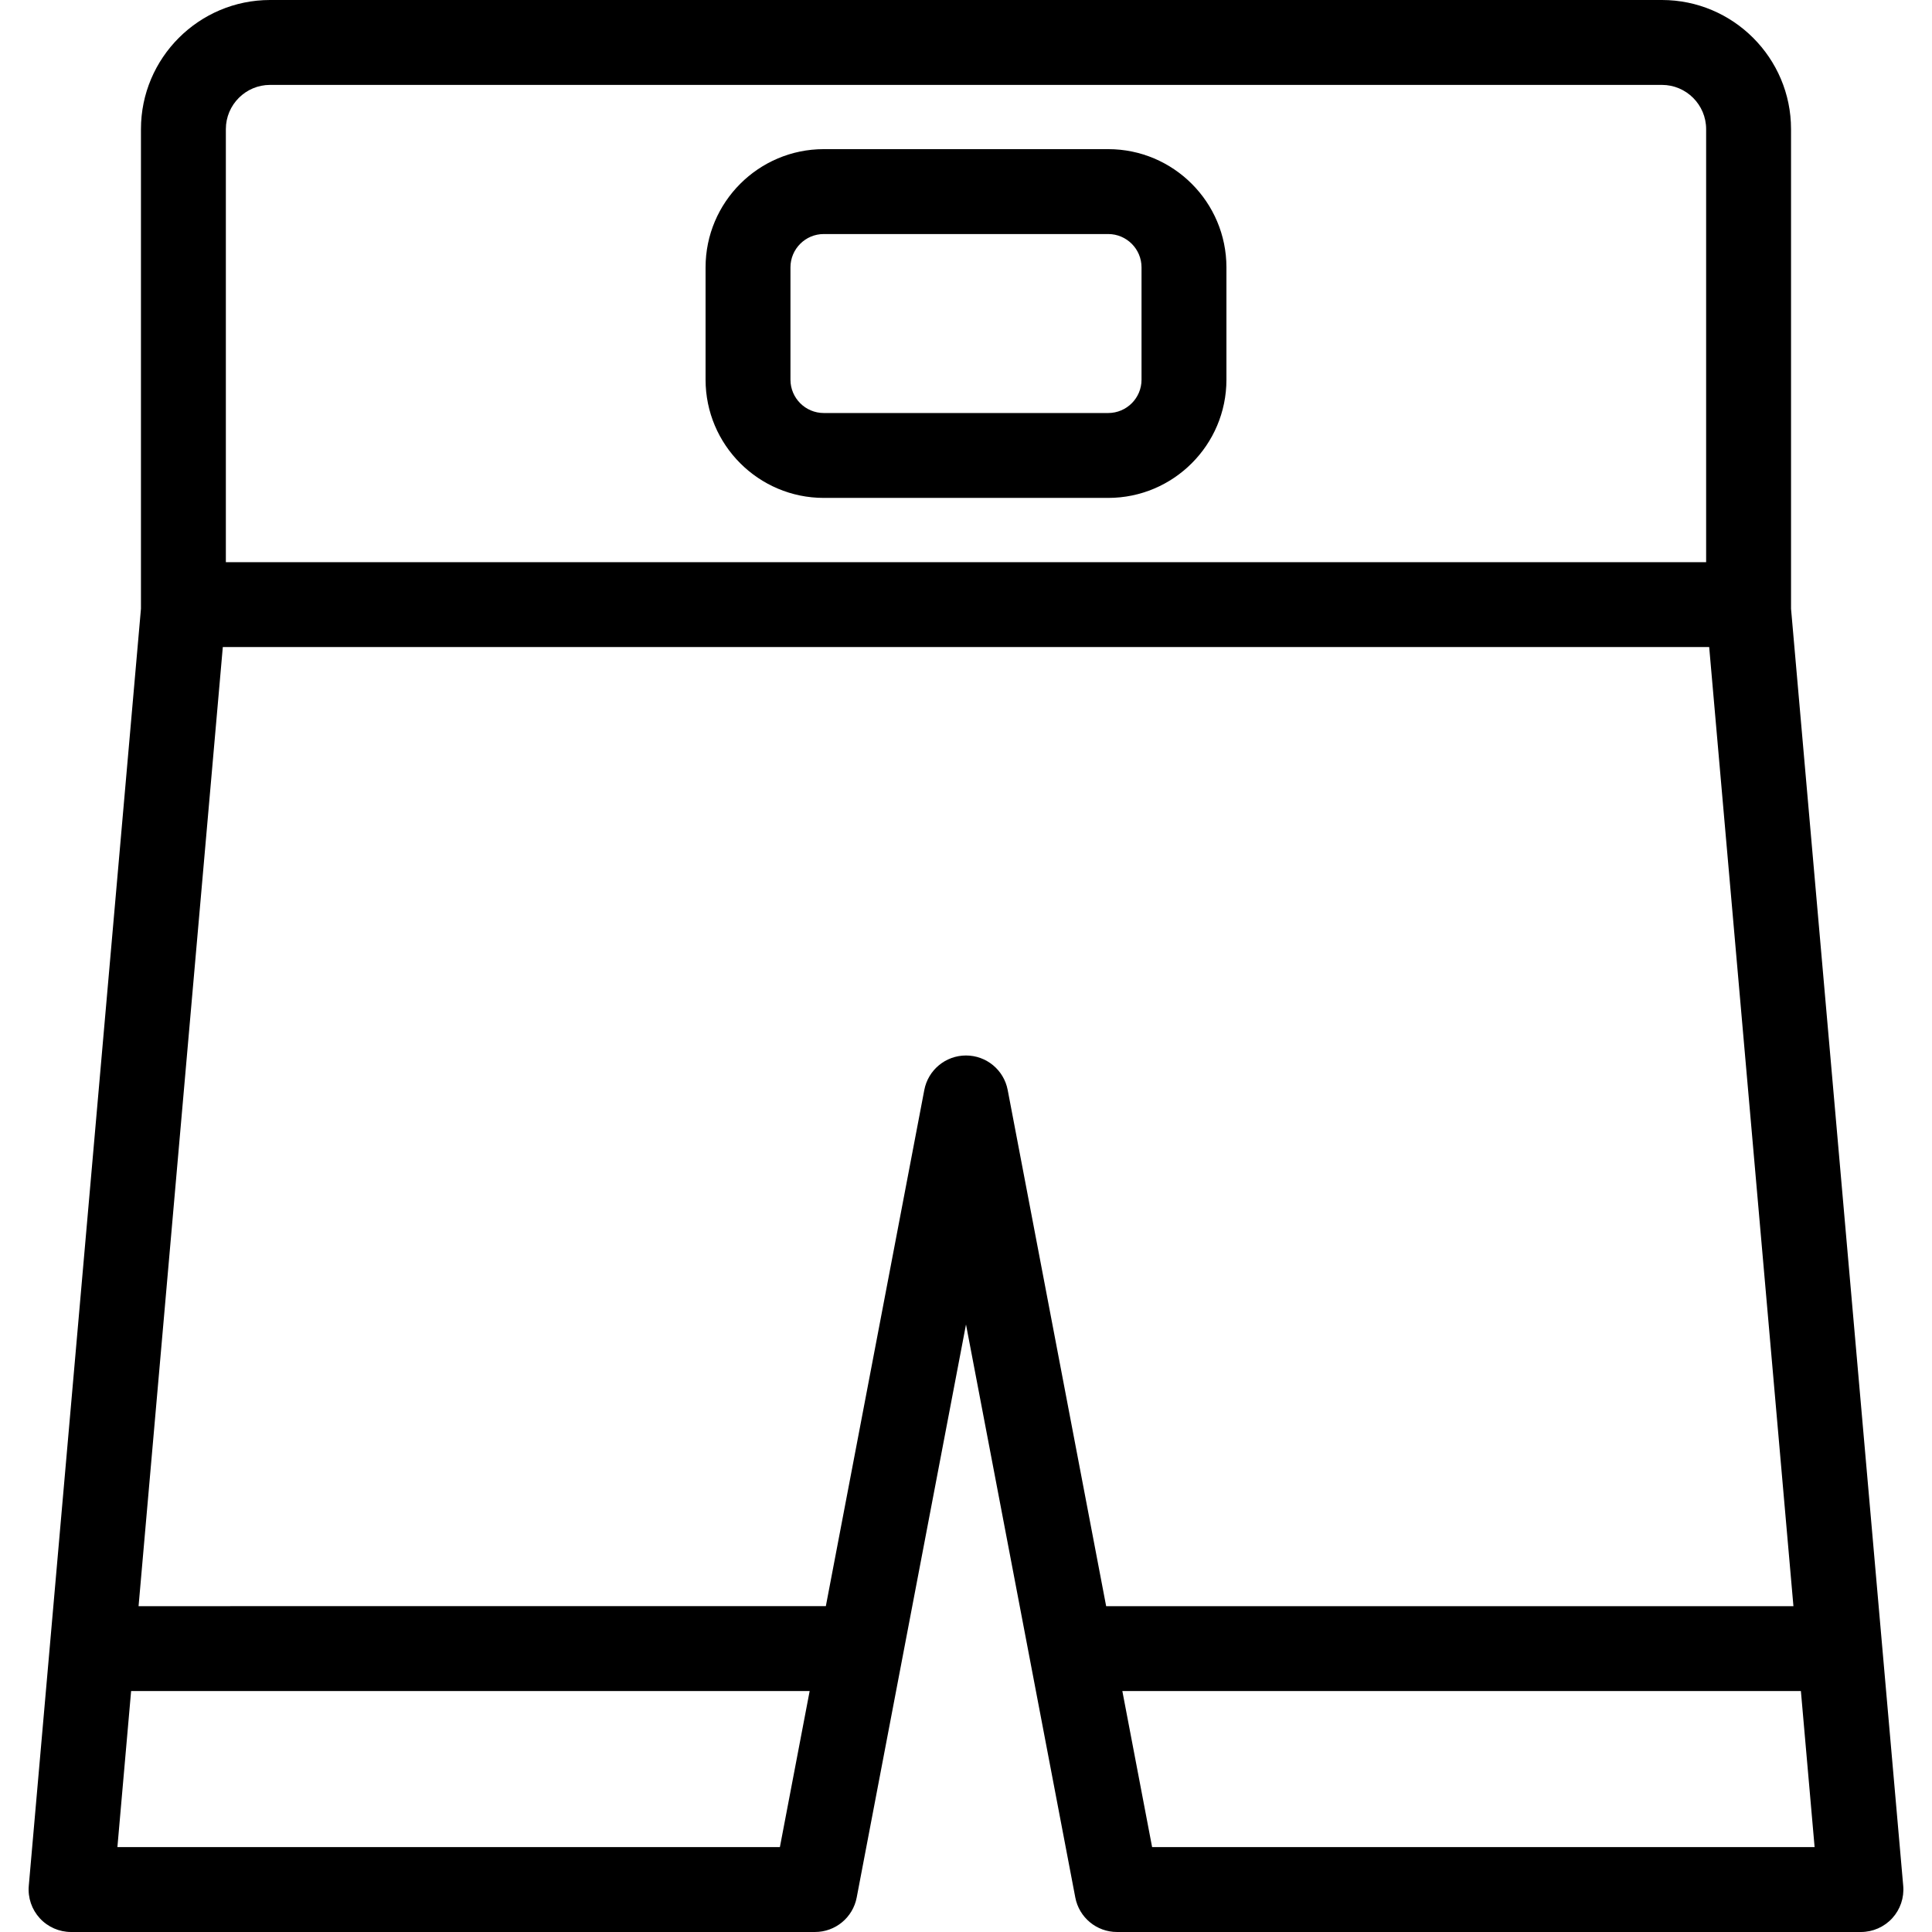
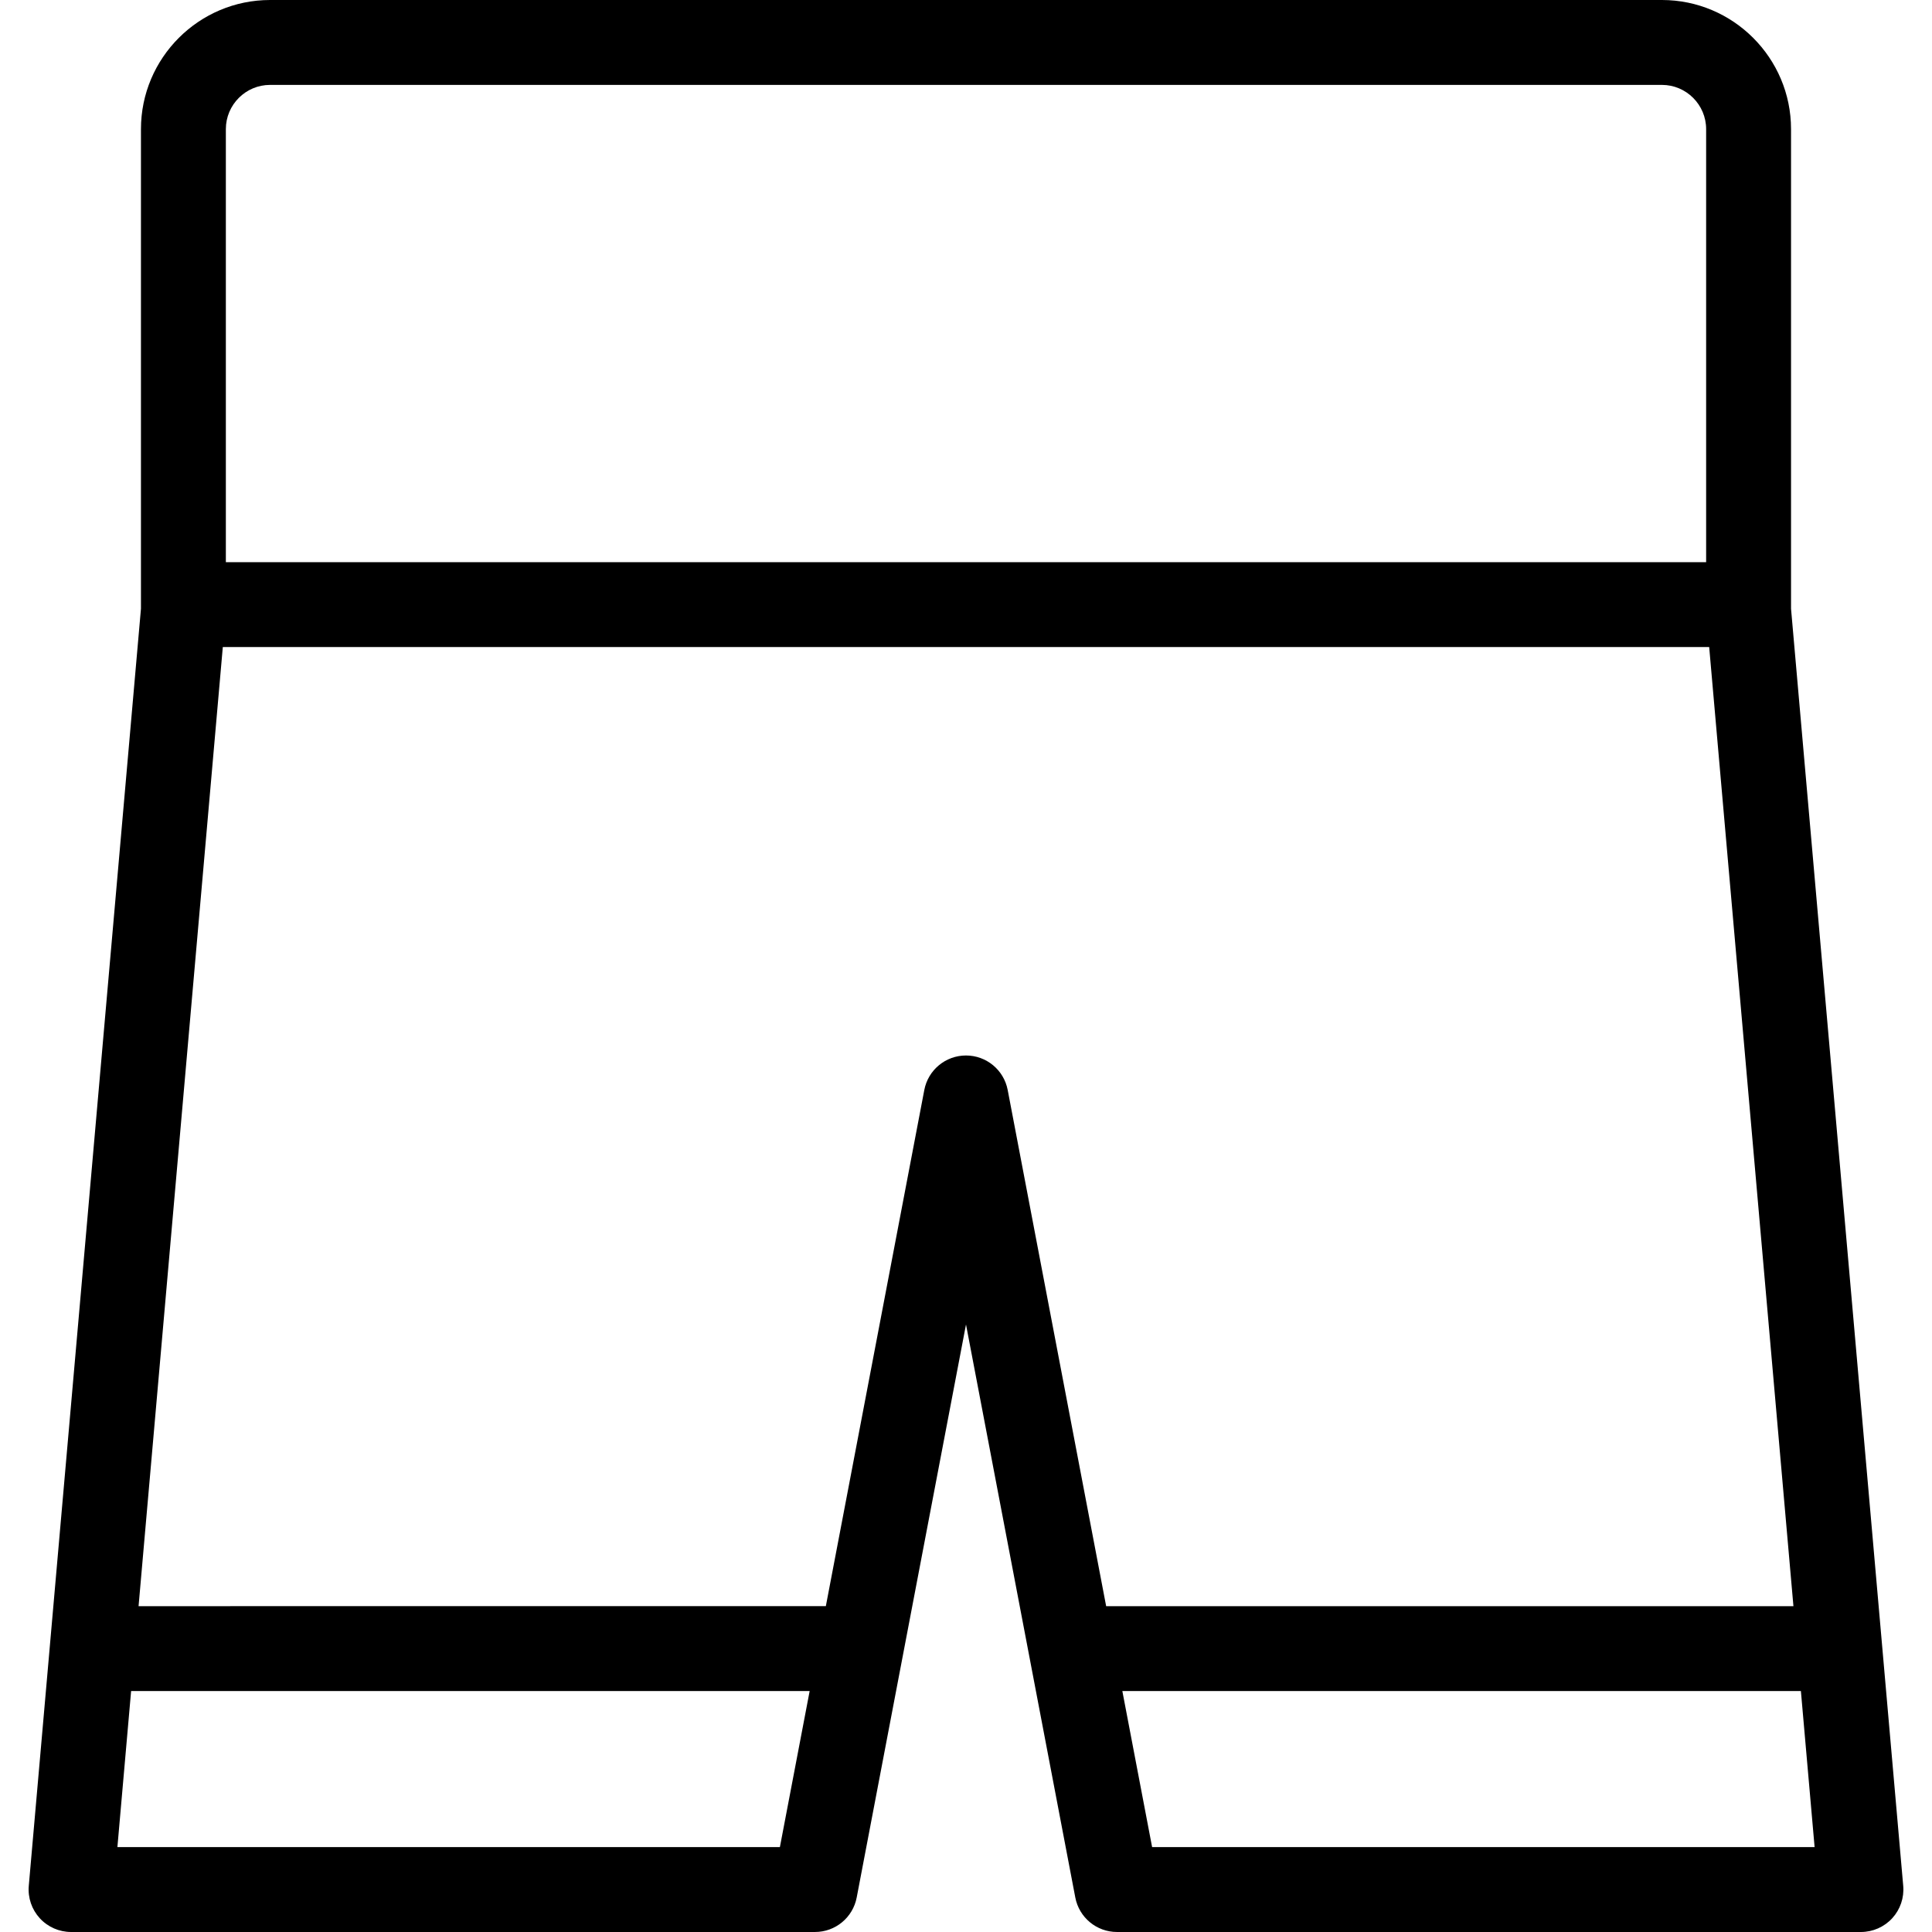
<svg xmlns="http://www.w3.org/2000/svg" version="1.1" id="Capa_1" x="0px" y="0px" viewBox="0 0 295.849 295.849" style="enable-background:new 0 0 295.849 295.849;" xml:space="preserve">
  <g>
-     <path d="M169.701,22.838h-43.553c-9.982,0-18.103,8.121-18.103,18.103v17.201c0,9.982,8.121,18.103,18.103,18.103h43.553   c9.982,0,18.104-8.121,18.104-18.103V40.941C187.804,30.959,179.683,22.838,169.701,22.838z M174.804,58.143   c0,2.814-2.289,5.103-5.104,5.103h-43.553c-2.814,0-5.103-2.289-5.103-5.103V40.941c0-2.814,2.289-5.103,5.103-5.103h43.553   c2.814,0,5.104,2.289,5.104,5.103V58.143z" />
    <path d="M291.442,288.78L274.263,93.216V19.775C274.263,8.871,265.392,0,254.488,0H41.361C30.456,0,21.585,8.871,21.585,19.775   v73.436L4.407,288.78c-0.16,1.816,0.451,3.615,1.682,4.959c1.231,1.344,2.97,2.109,4.793,2.109h113.92   c3.12,0,5.8-2.217,6.385-5.282l16.737-87.747l16.737,87.747c0.585,3.065,3.265,5.282,6.385,5.282h113.921   c1.823,0,3.562-0.766,4.793-2.109C290.992,292.396,291.602,290.596,291.442,288.78z M34.585,19.775c0-3.736,3.04-6.775,6.775-6.775   h213.127c3.736,0,6.775,3.04,6.775,6.775v66.309H34.585V19.775z M17.978,282.849l2.099-23.896h103.906l-4.558,23.896H17.978z    M147.924,161.628c-3.12,0-5.8,2.217-6.385,5.282l-15.077,79.043H21.219L34.119,99.084h227.61l12.901,146.869H169.386   l-15.077-79.043C153.724,163.845,151.045,161.628,147.924,161.628z M176.424,282.849l-4.558-23.896h103.907l2.099,23.896H176.424z" />
  </g>
  <g>
</g>
  <g>
</g>
  <g>
</g>
  <g>
</g>
  <g>
</g>
  <g>
</g>
  <g>
</g>
  <g>
</g>
  <g>
</g>
  <g>
</g>
  <g>
</g>
  <g>
</g>
  <g>
</g>
  <g>
</g>
  <g>
</g>
</svg>